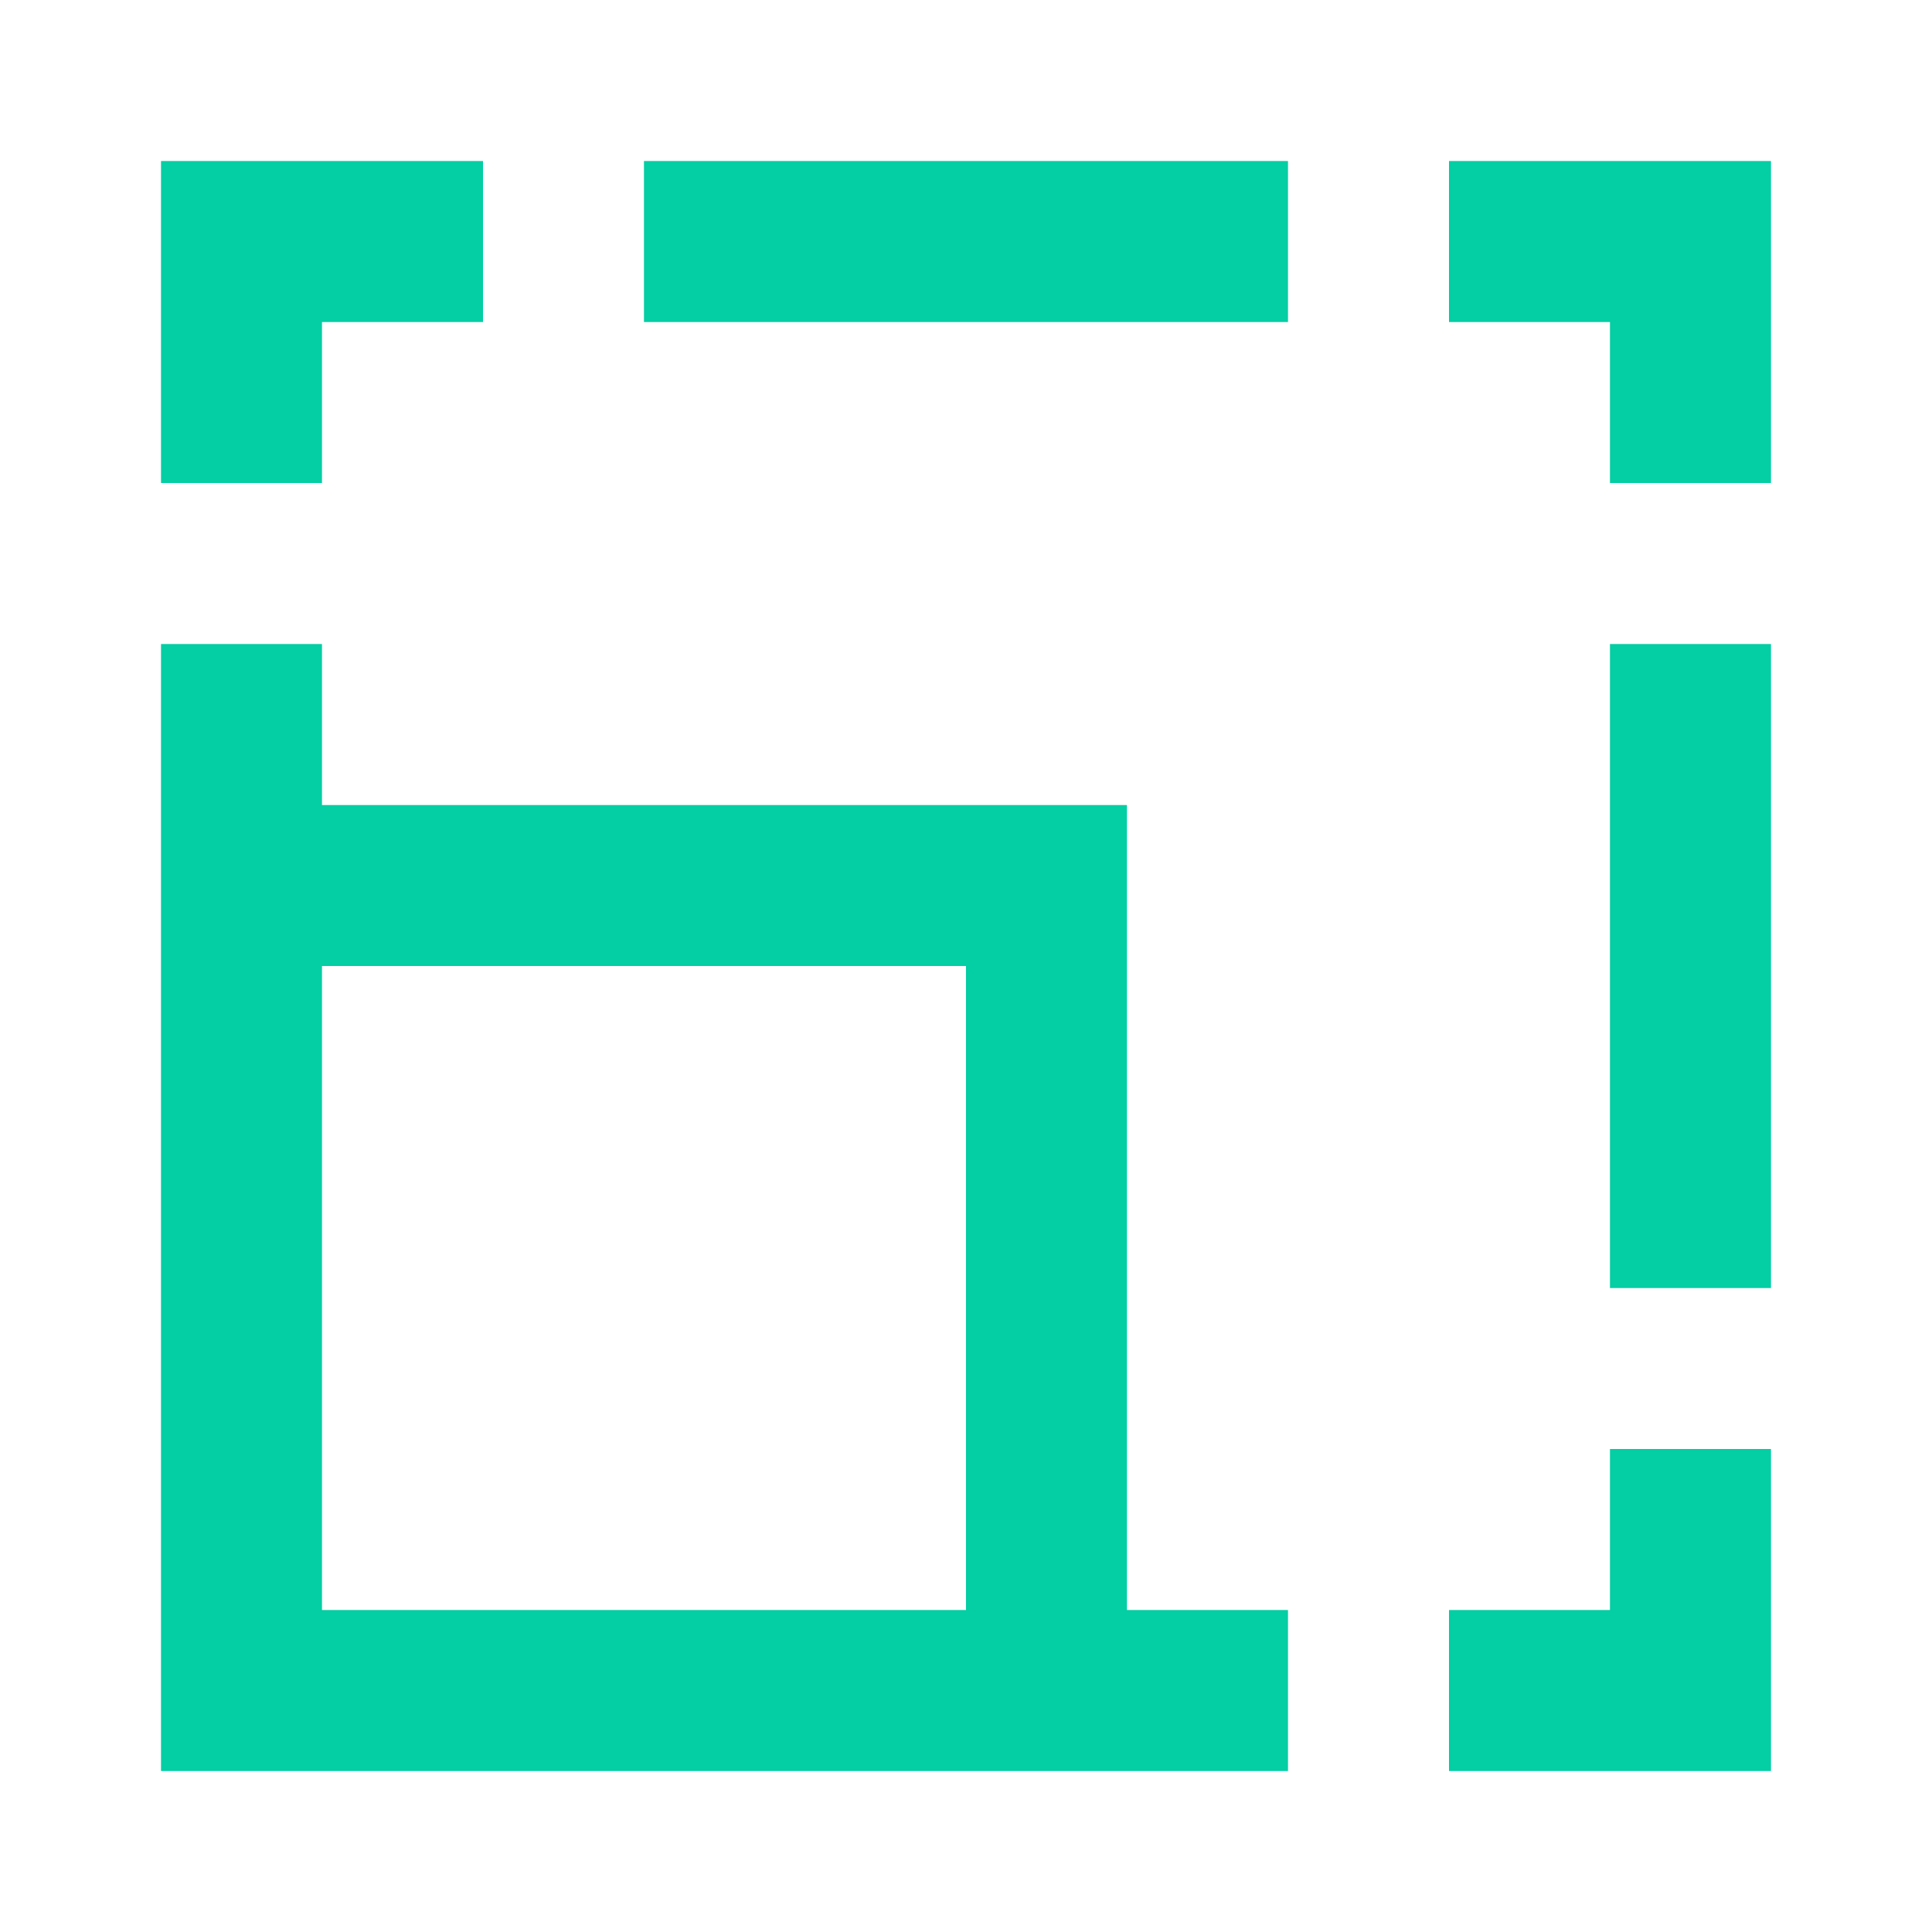
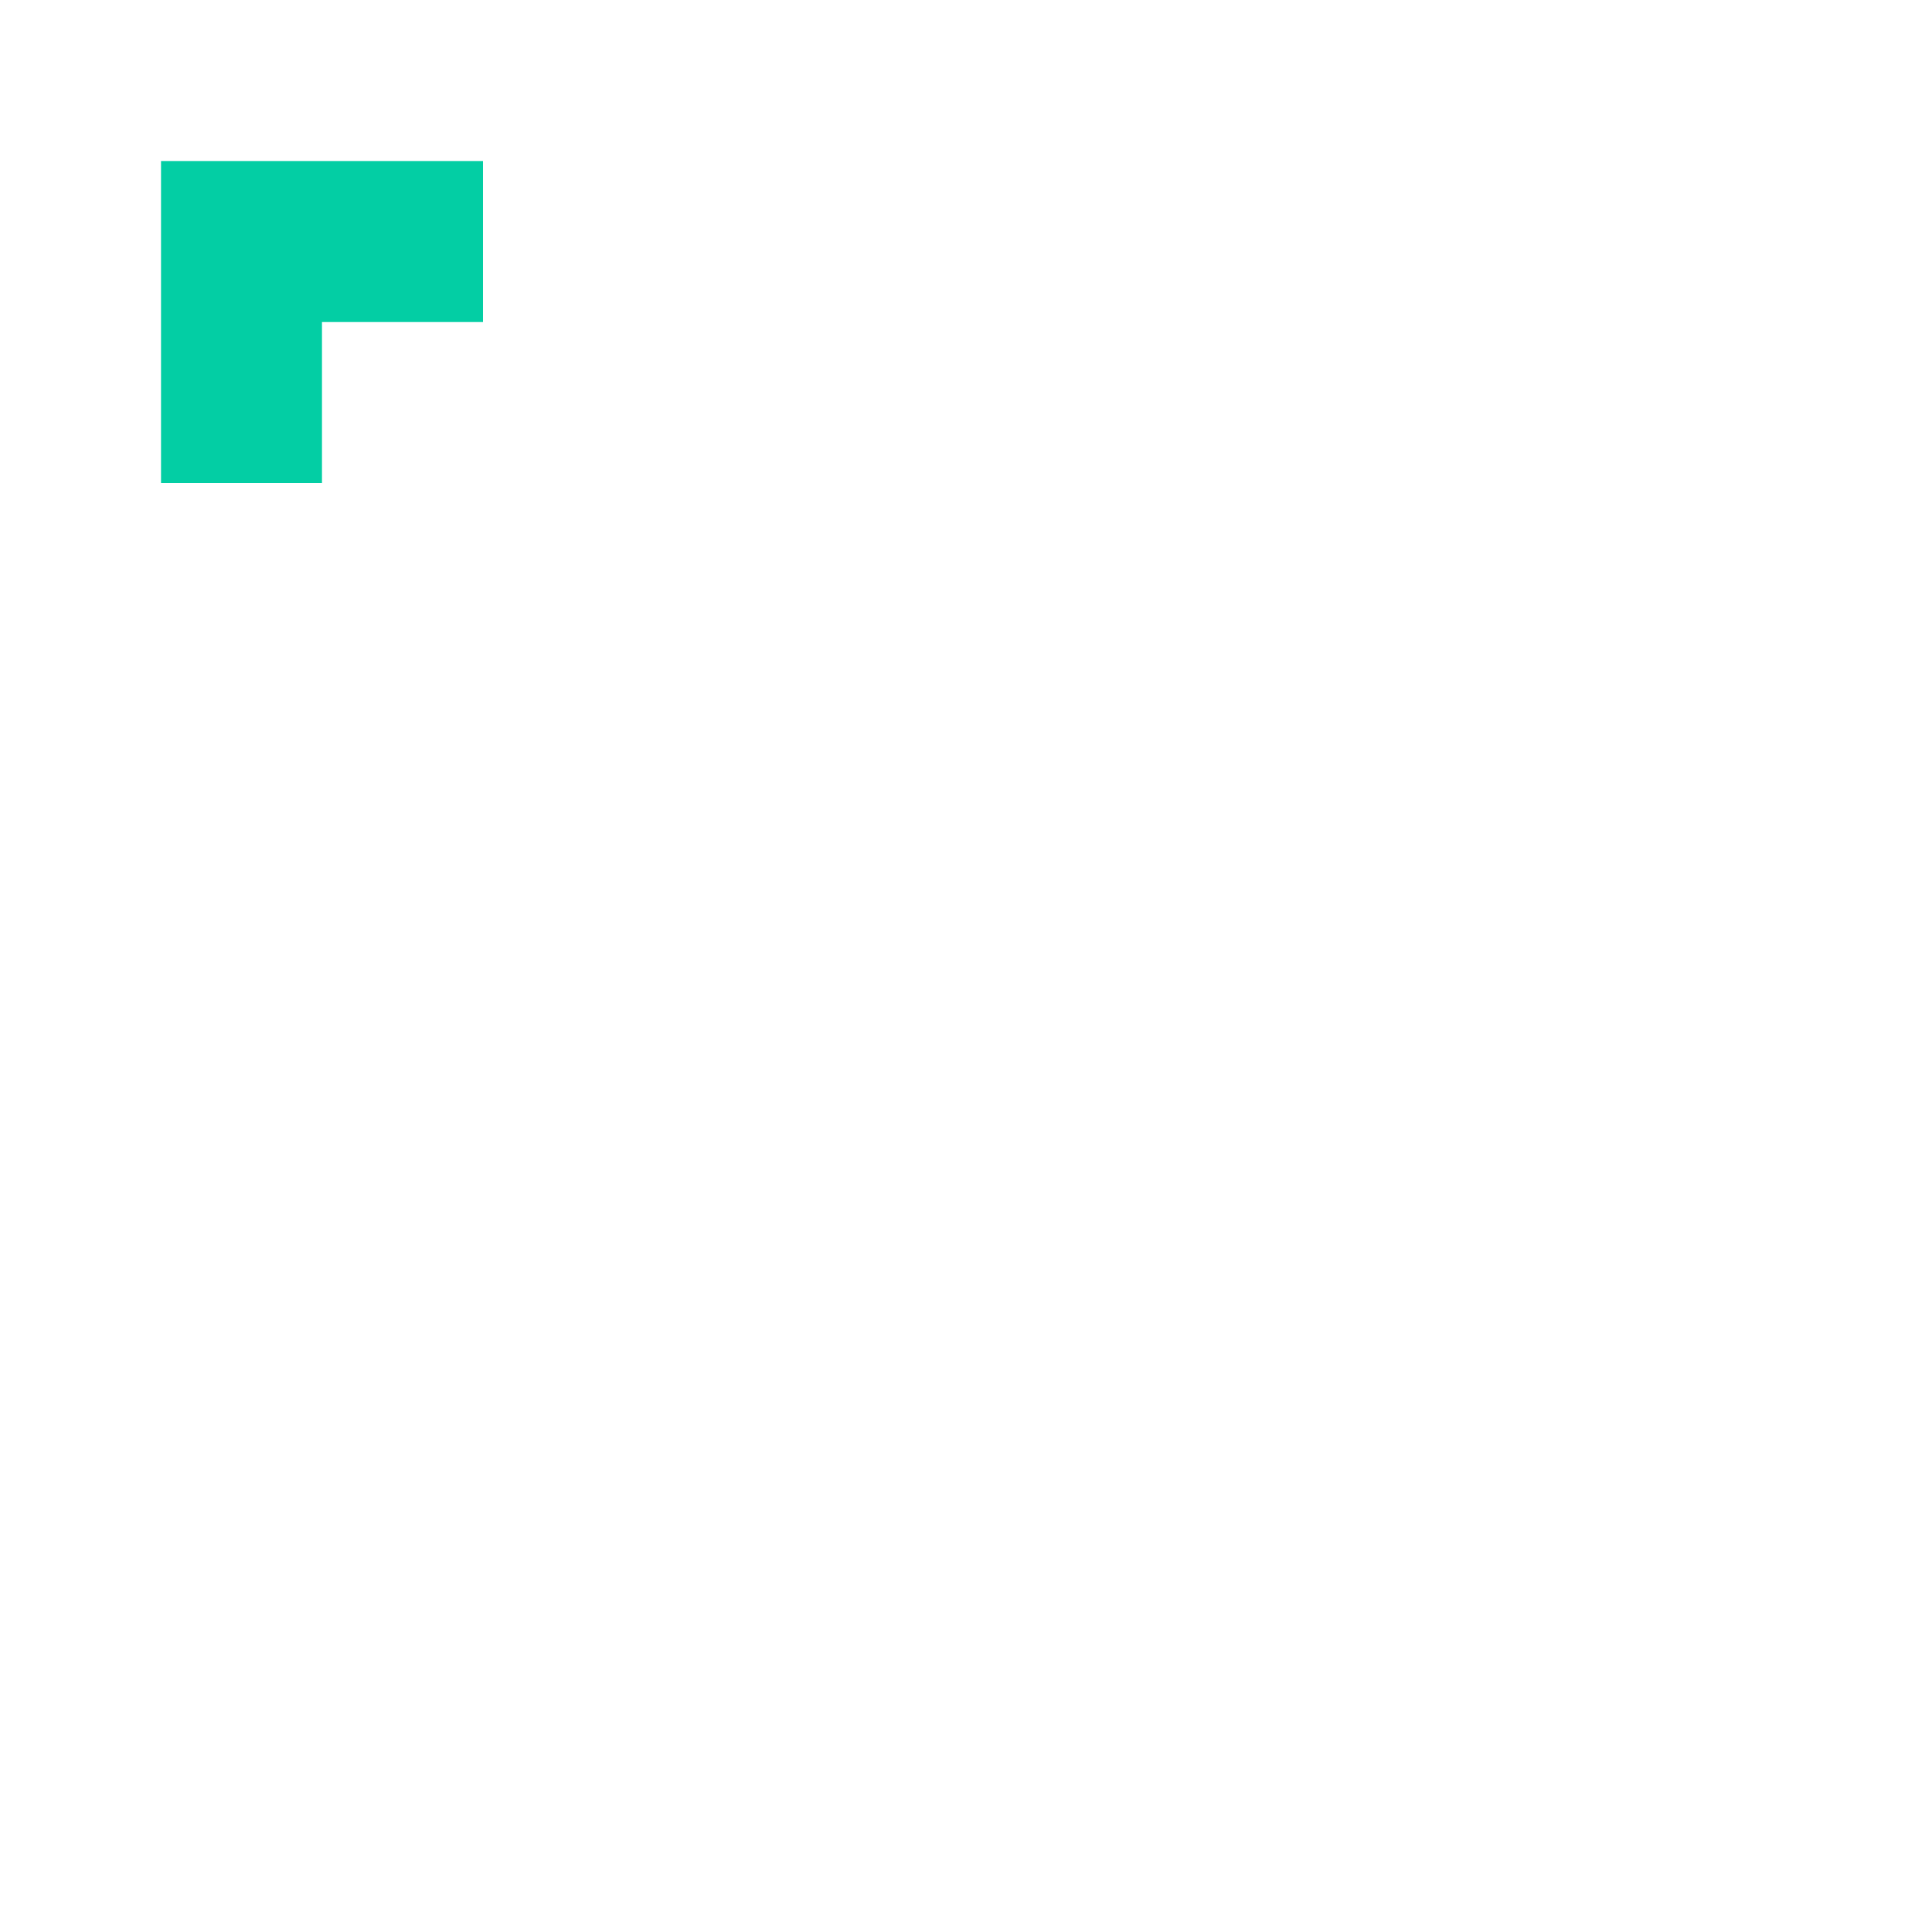
<svg xmlns="http://www.w3.org/2000/svg" width="32" height="32" viewBox="0 0 32 32" fill="none">
  <path d="M2.667 8H5.333V5.334H8V2.667H2.667V8Z" fill="#03CEA4" />
-   <path d="M10.666 2.667H21.333V5.334H10.666V2.667Z" fill="#03CEA4" />
-   <path d="M24 2.667H29.333V8H26.666V5.334H24V2.667Z" fill="#03CEA4" />
-   <path d="M29.333 10.667V21.334H26.666V10.667H29.333Z" fill="#03CEA4" />
-   <path d="M29.333 24V29.334H24V26.667H26.666V24H29.333Z" fill="#03CEA4" />
-   <path fill-rule="evenodd" clip-rule="evenodd" d="M21.333 29.334H2.667V10.667H5.333V13.334H18.666V26.667L21.333 26.667V29.334ZM5.333 16V26.667H16V16H5.333Z" fill="#03CEA4" />
</svg>